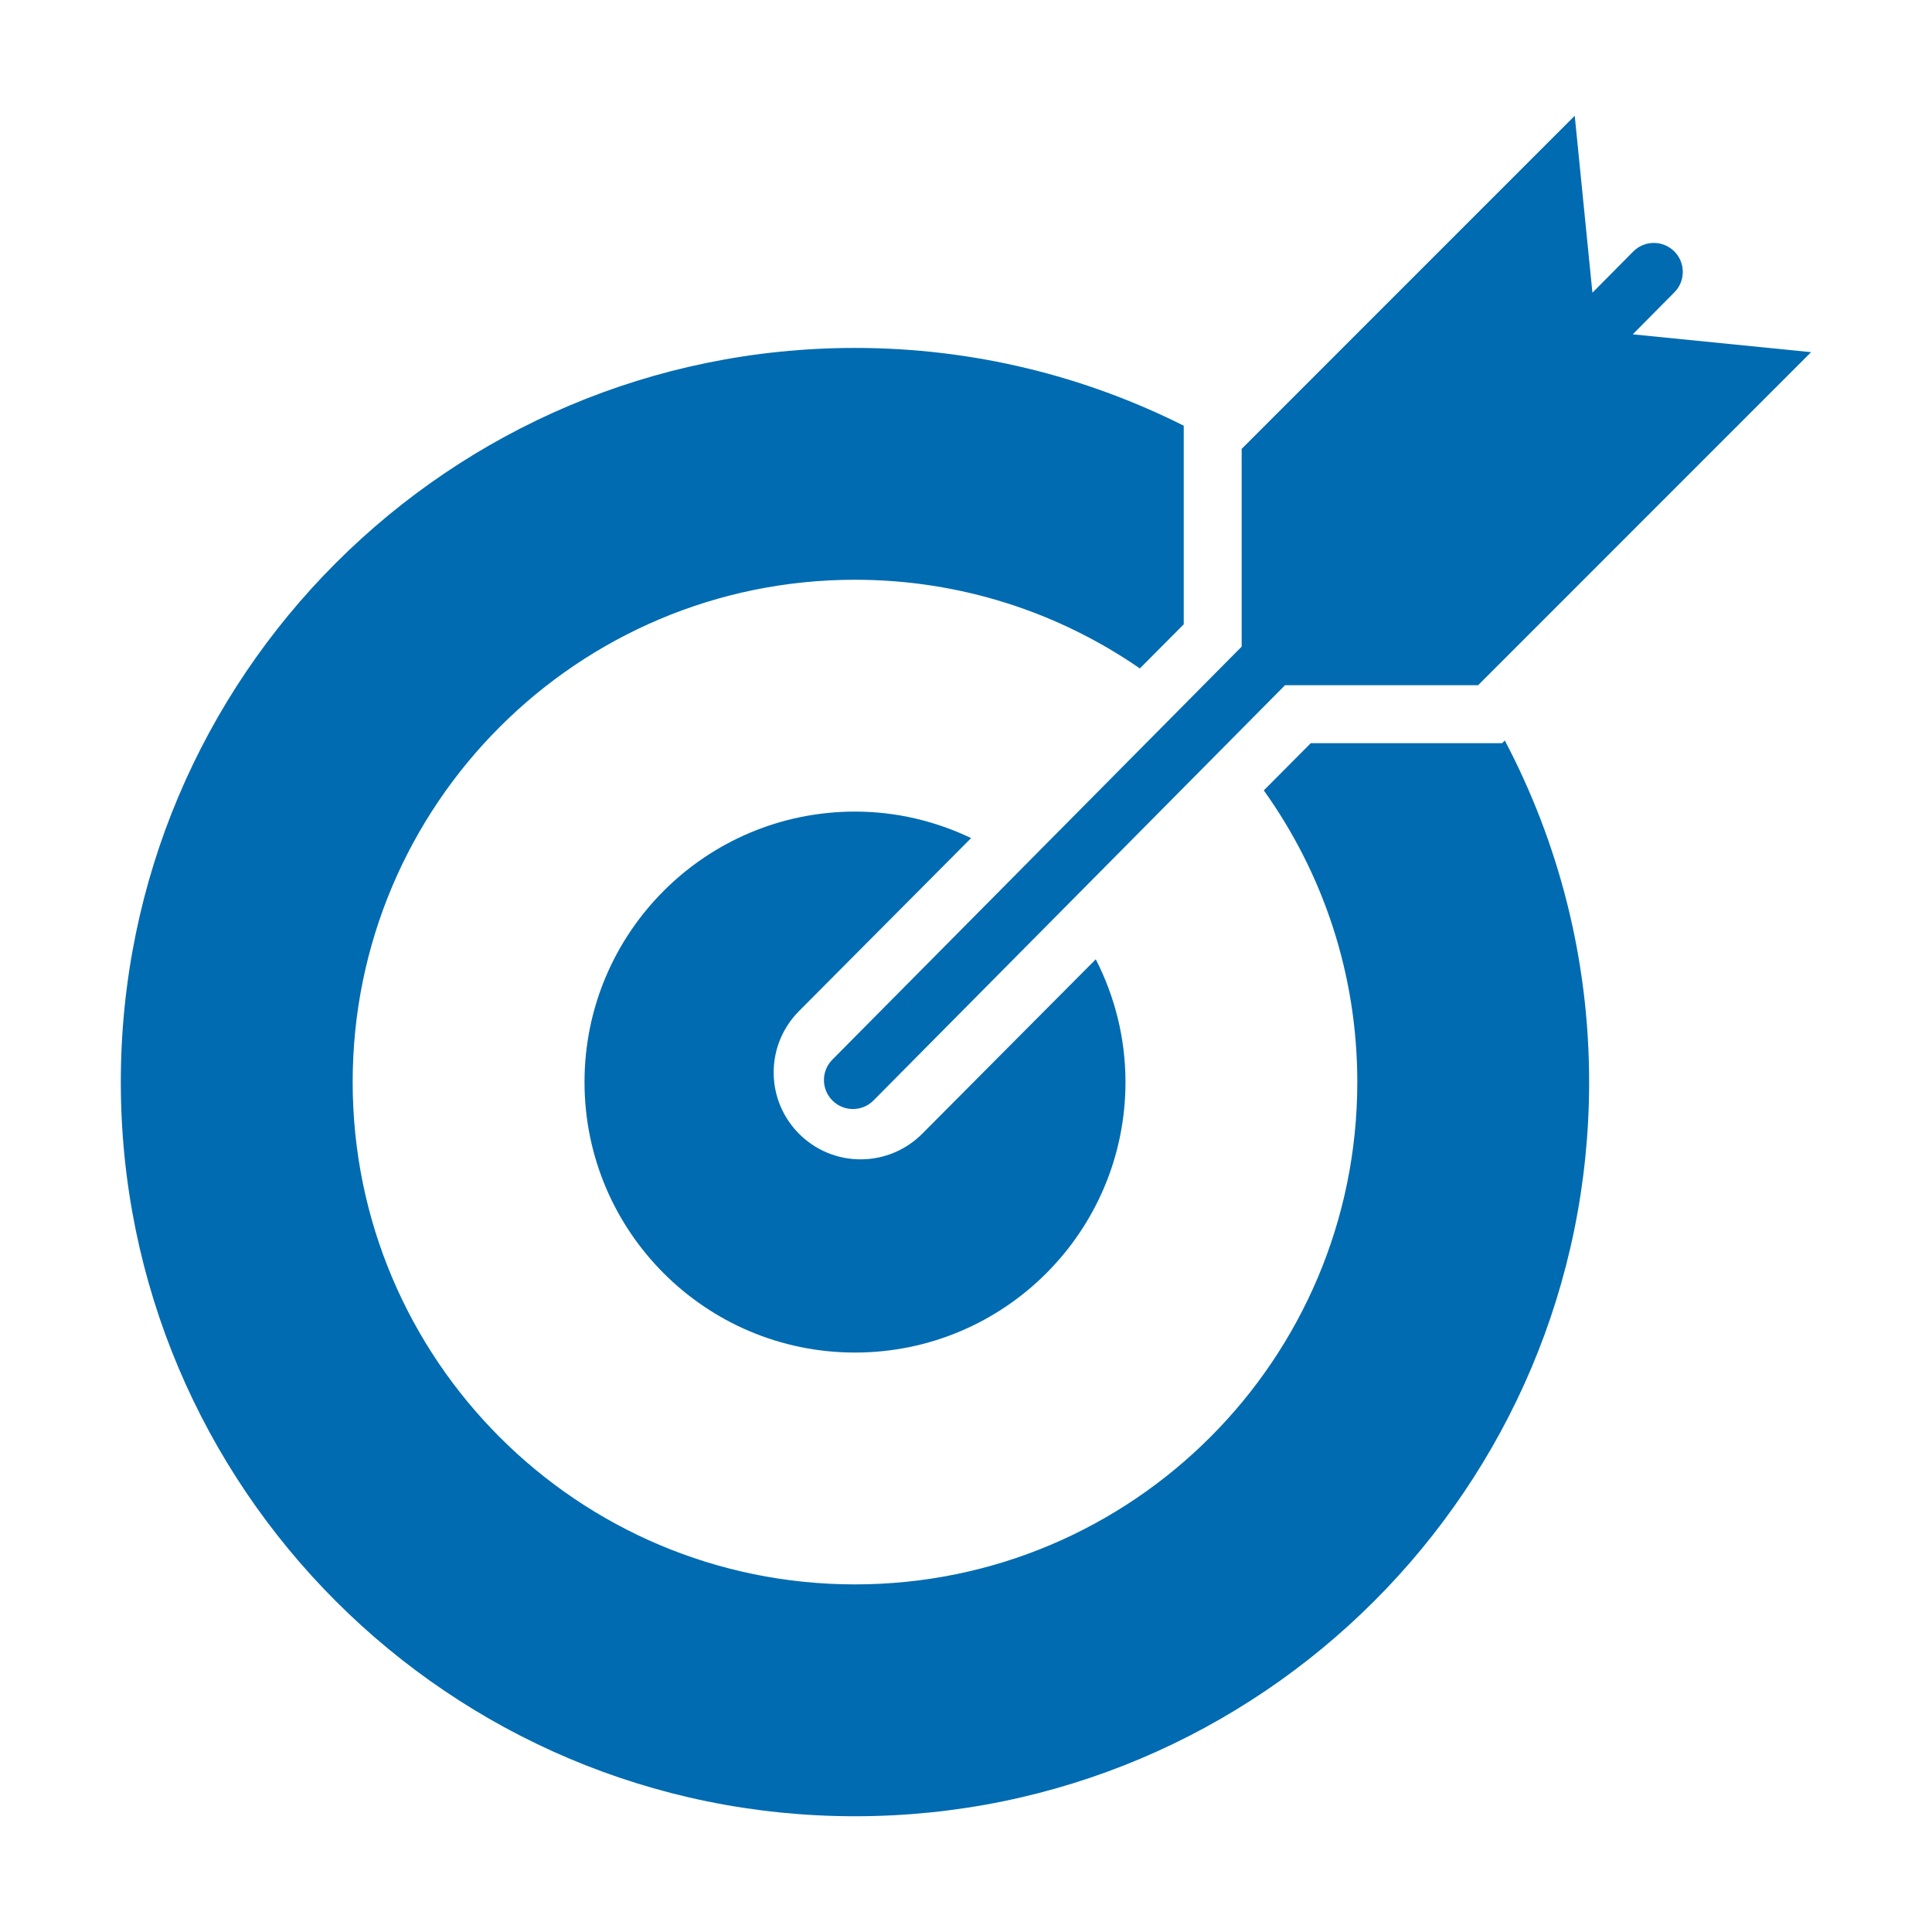
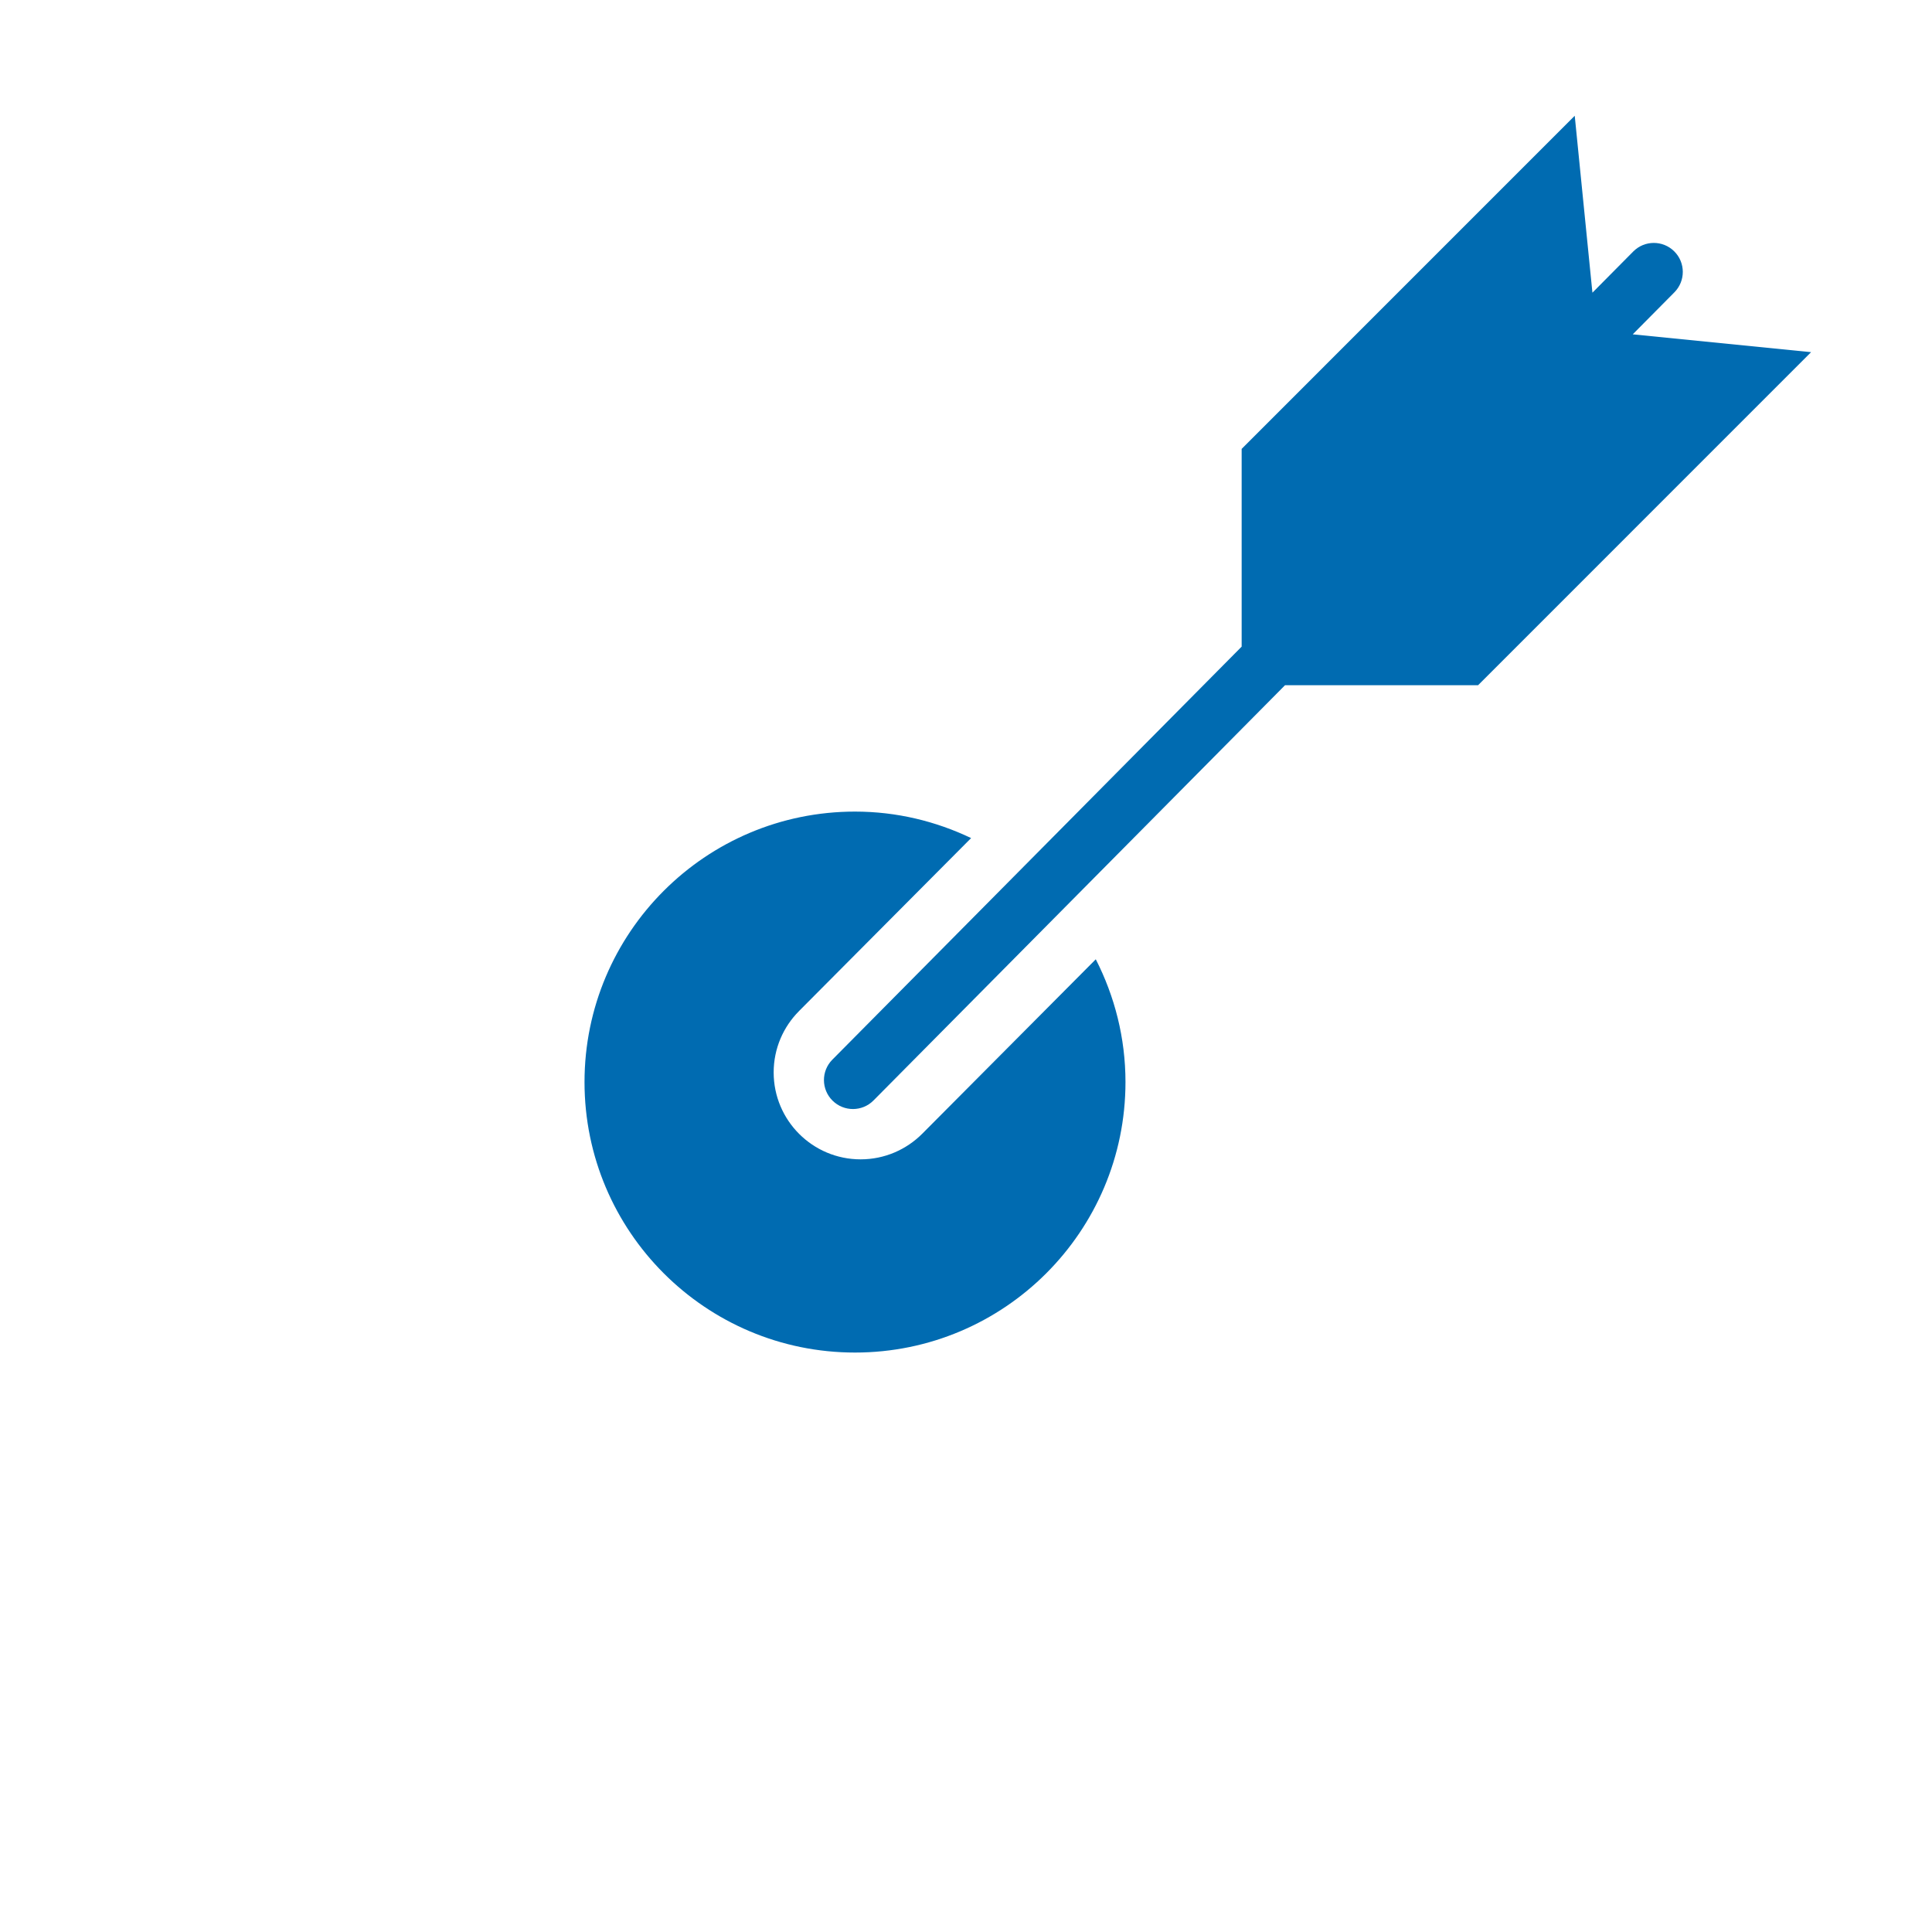
<svg xmlns="http://www.w3.org/2000/svg" width="1200pt" height="1200pt" version="1.1" viewBox="0 0 1200 1200">
  <g fill="#006bb1">
    <path d="m572.82 704.18c-9.793 9.816-23.316 15.91-38.281 15.91-29.82 0-54-24.18-54-54 0-14.855 6.012-28.309 15.73-38.074v-0.012l0.086-0.086c0.012-0.012 0.012-0.023 0.023-0.023l106.8-107.35c-21.875-10.441-46.262-16.453-72.121-16.453-92.773 0-168 75.254-168 168s75.227 168 168 168c92.773 0 168-75.254 168-168 0-27.48-6.742-53.352-18.445-76.262z" />
    <path d="m1124.9 218.73-110.77-11.074 25.871-26.102c6.996-7.055 6.949-18.457-0.121-25.453-7.055-6.996-18.457-6.949-25.453 0.121l-25.344 25.57-10.992-109.89-206.88 206.91 0.004 122.82-254.23 256.54c-6.996 7.055-6.949 18.457 0.121 25.453 7.055 6.996 18.457 6.949 25.453-0.121l255.59-257.9h119.91z" />
-     <path d="m933 461.61h-118.86l-29.172 29.316c36.516 51.098 58.078 113.59 58.078 181.16 0 172.3-139.71 312.01-312 312.01s-312-139.71-312-312.01c0-172.27 139.71-311.99 312-311.99 65.711 0 126.65 20.363 176.94 55.078l27.254-27.395v-123.37c-61.453-30.84-130.77-48.301-204.2-48.301-251.81 0-456 204.17-456 455.99 0 251.84 204.19 456.01 456 456.01 251.83 0 456-204.17 456-456.01 0-76.621-18.996-148.77-52.379-212.16z" />
  </g>
</svg>